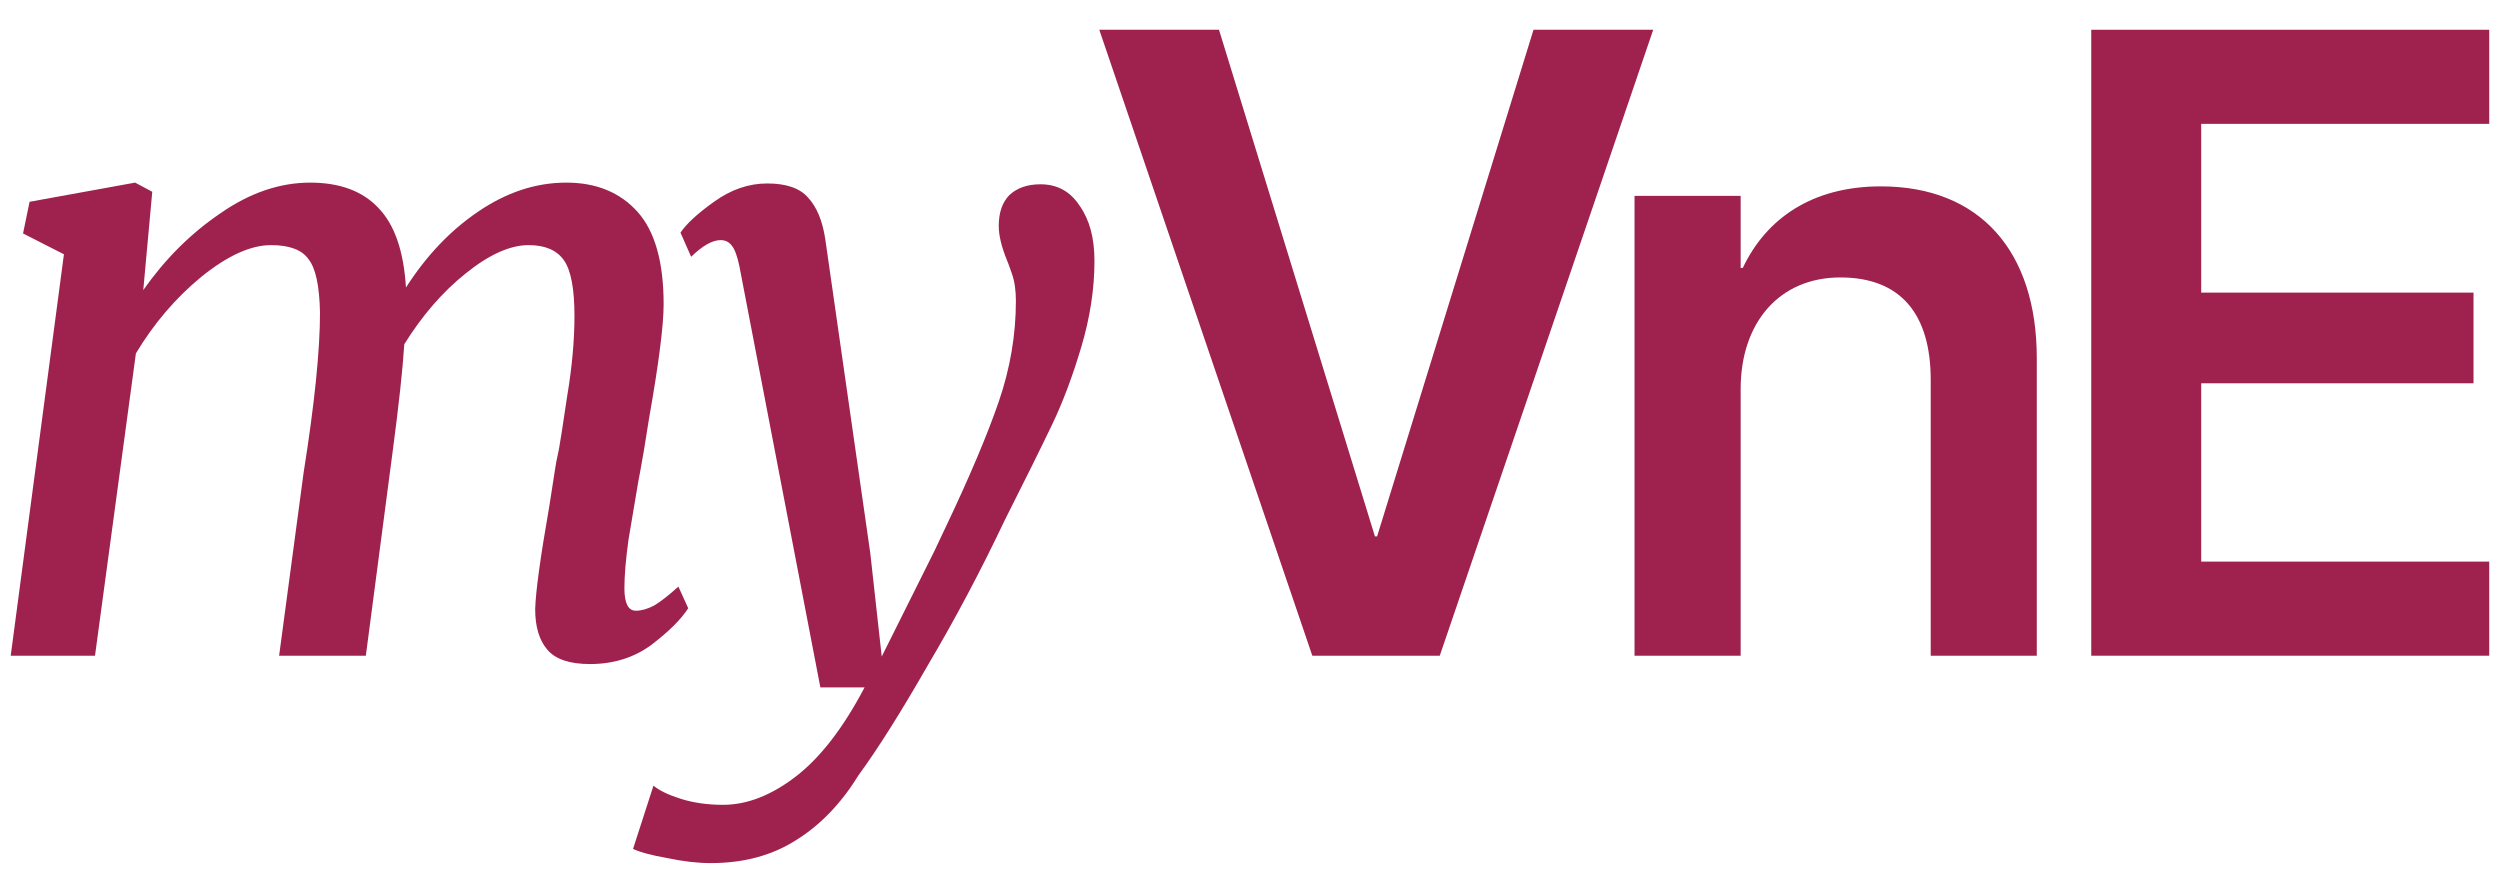
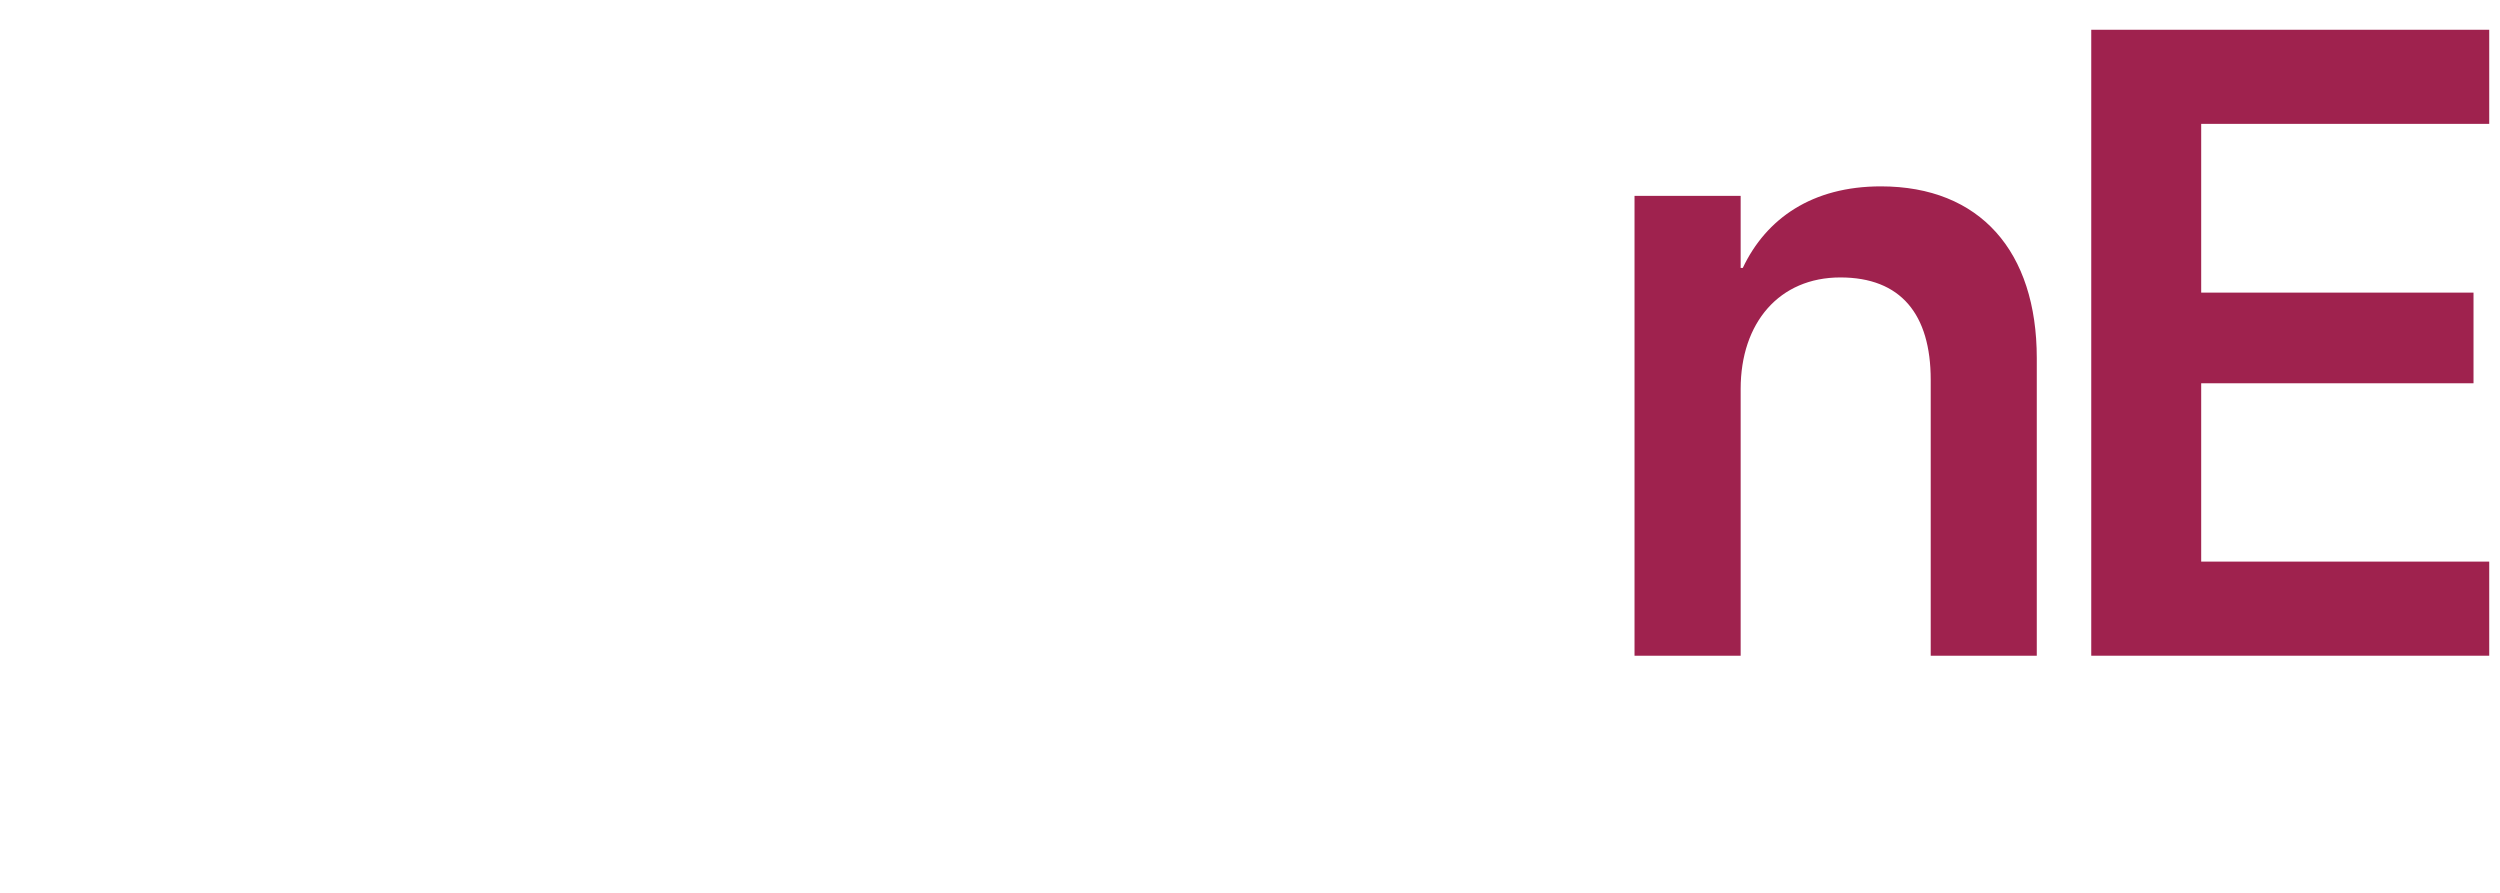
<svg xmlns="http://www.w3.org/2000/svg" width="42" height="15" viewBox="0 0 42 15" fill="none">
-   <path d="M2.407 4.873C2.774 4.351 3.204 3.922 3.699 3.586C4.194 3.241 4.698 3.068 5.211 3.068C5.706 3.068 6.086 3.208 6.352 3.488C6.627 3.768 6.783 4.216 6.82 4.831C7.159 4.3 7.562 3.875 8.029 3.558C8.506 3.232 9 3.068 9.514 3.068C10.018 3.068 10.416 3.232 10.71 3.558C11.003 3.885 11.149 4.402 11.149 5.111C11.149 5.466 11.067 6.109 10.902 7.042L10.819 7.56C10.774 7.821 10.742 7.998 10.723 8.092C10.668 8.409 10.613 8.735 10.558 9.071C10.512 9.407 10.49 9.677 10.49 9.883C10.49 10.134 10.554 10.26 10.682 10.26C10.774 10.26 10.874 10.232 10.984 10.176C11.094 10.111 11.232 10.004 11.397 9.855L11.562 10.218C11.443 10.405 11.236 10.61 10.943 10.834C10.65 11.049 10.306 11.156 9.912 11.156C9.573 11.156 9.335 11.077 9.198 10.918C9.06 10.759 8.991 10.531 8.991 10.232C9 9.934 9.078 9.365 9.225 8.525L9.321 7.91C9.33 7.835 9.353 7.714 9.39 7.546C9.408 7.453 9.454 7.159 9.527 6.664C9.61 6.17 9.651 5.718 9.651 5.307C9.651 4.85 9.592 4.538 9.472 4.37C9.353 4.202 9.156 4.118 8.881 4.118C8.57 4.118 8.217 4.276 7.823 4.594C7.438 4.901 7.094 5.298 6.792 5.783C6.765 6.212 6.7 6.804 6.6 7.56L6.146 11.016H4.689L5.101 7.938C5.285 6.781 5.376 5.886 5.376 5.251C5.367 4.803 5.303 4.505 5.184 4.356C5.074 4.197 4.863 4.118 4.552 4.118C4.212 4.118 3.823 4.295 3.383 4.65C2.952 5.004 2.586 5.433 2.283 5.937L1.596 11.016H0.18L1.074 4.272L0.387 3.922L0.497 3.39L2.27 3.068L2.558 3.222L2.407 4.873Z" fill="#9F224E" />
-   <path d="M12.421 4.468C12.385 4.3 12.344 4.188 12.298 4.132C12.252 4.067 12.188 4.034 12.105 4.034C11.968 4.034 11.803 4.127 11.611 4.314L11.432 3.908C11.533 3.759 11.72 3.586 11.995 3.39C12.28 3.185 12.577 3.082 12.889 3.082C13.21 3.082 13.439 3.162 13.576 3.32C13.723 3.479 13.819 3.712 13.865 4.02L14.621 9.295L14.813 11.03L15.693 9.267L15.885 8.861C16.289 8.012 16.586 7.308 16.779 6.748C16.971 6.189 17.067 5.624 17.067 5.055C17.067 4.878 17.045 4.724 16.999 4.594C16.953 4.463 16.925 4.388 16.916 4.37C16.825 4.146 16.779 3.955 16.779 3.796C16.779 3.572 16.838 3.4 16.957 3.278C17.086 3.157 17.26 3.096 17.48 3.096C17.764 3.096 17.984 3.218 18.14 3.46C18.305 3.693 18.387 4.001 18.387 4.384C18.387 4.85 18.314 5.33 18.167 5.825C18.02 6.319 17.856 6.758 17.672 7.14C17.489 7.523 17.223 8.059 16.875 8.749C16.472 9.598 16.041 10.41 15.583 11.184C15.134 11.967 14.749 12.578 14.428 13.017C14.135 13.493 13.787 13.856 13.384 14.108C12.98 14.369 12.499 14.5 11.94 14.5C11.72 14.5 11.478 14.472 11.212 14.416C10.946 14.369 10.754 14.318 10.635 14.262L10.978 13.199C11.079 13.283 11.235 13.357 11.446 13.423C11.656 13.488 11.89 13.521 12.147 13.521C12.55 13.521 12.958 13.362 13.37 13.045C13.782 12.728 14.167 12.229 14.525 11.548H13.782L12.421 4.468Z" fill="#9F224E" />
-   <path d="M22.047 11.016L18.468 0.5H20.479L23.099 9.012H23.135L25.763 0.5H27.774L24.188 11.016H22.047Z" fill="#9F224E" />
  <path d="M27.46 11.016V3.291H29.243V4.501H29.279C29.672 3.67 30.446 3.131 31.598 3.131C33.266 3.131 34.218 4.224 34.218 6.017V11.016H32.436V6.381C32.436 5.281 31.935 4.661 30.918 4.661C29.894 4.661 29.243 5.419 29.243 6.534V11.016H27.46Z" fill="#9F224E" />
  <path d="M35.133 11.016V0.5H41.819V2.081H36.98V4.916H41.555V6.439H36.98V9.435H41.819V11.016H35.133Z" fill="#9F224E" />
</svg>